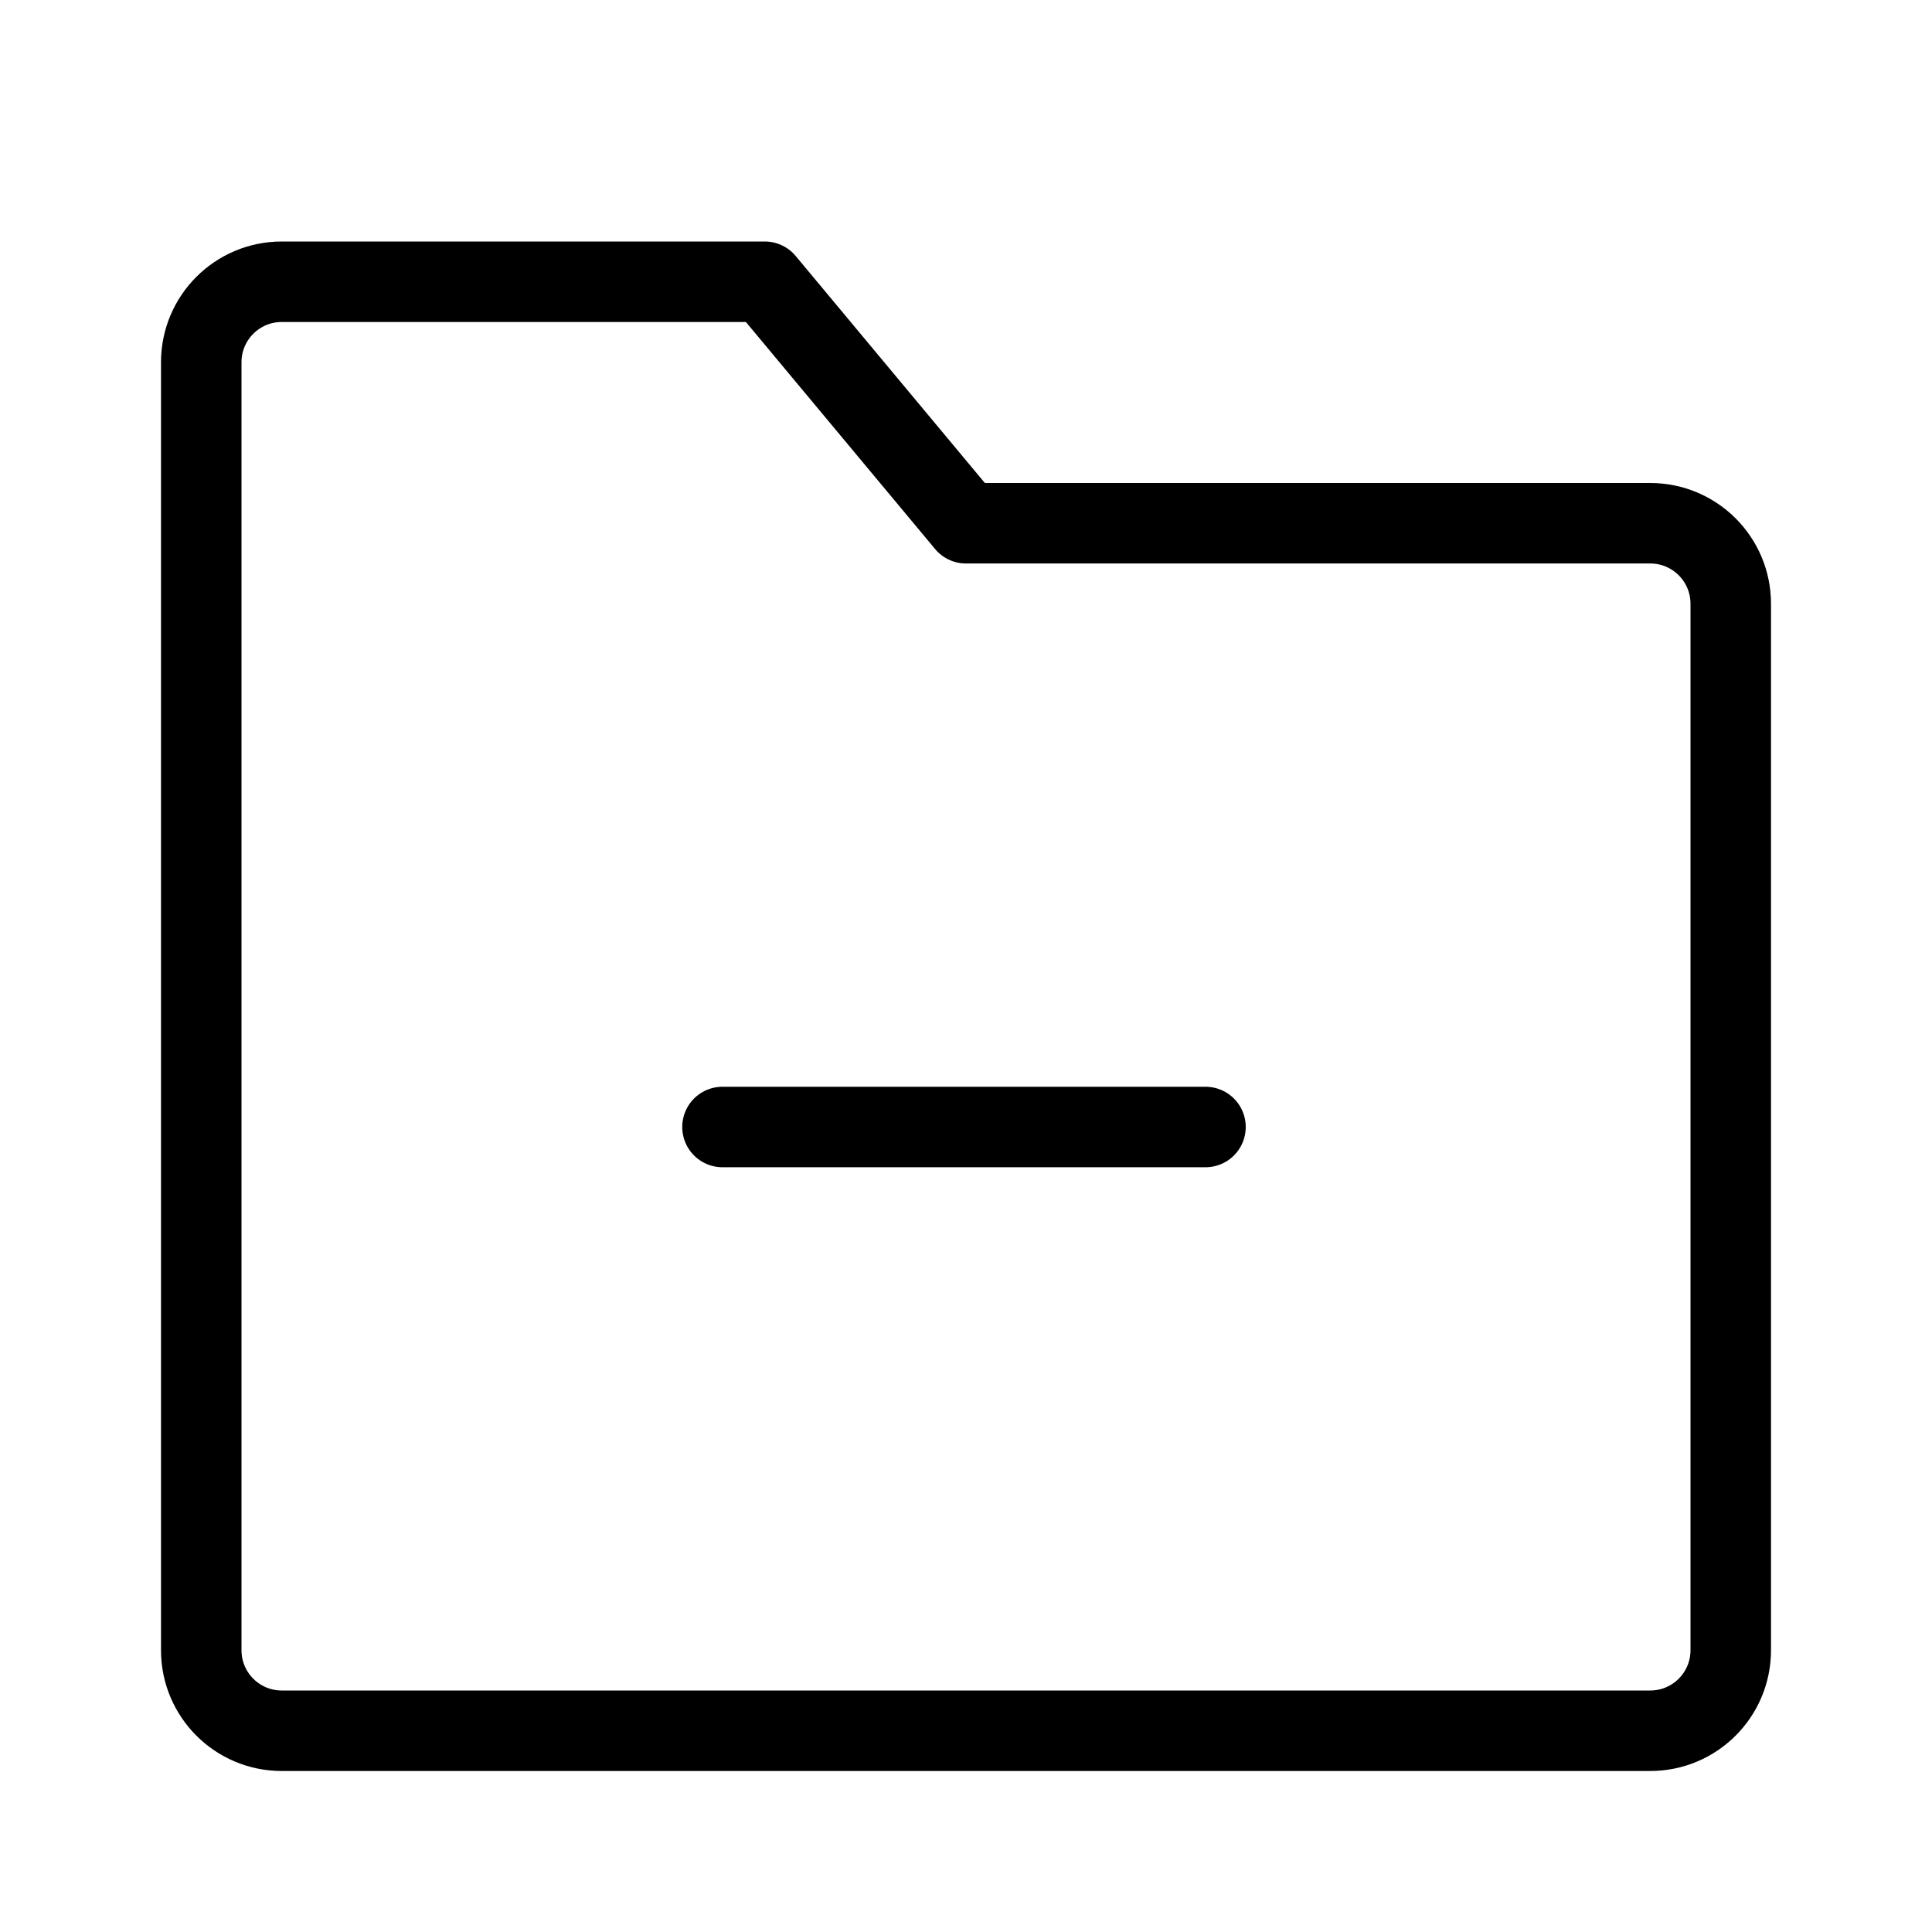
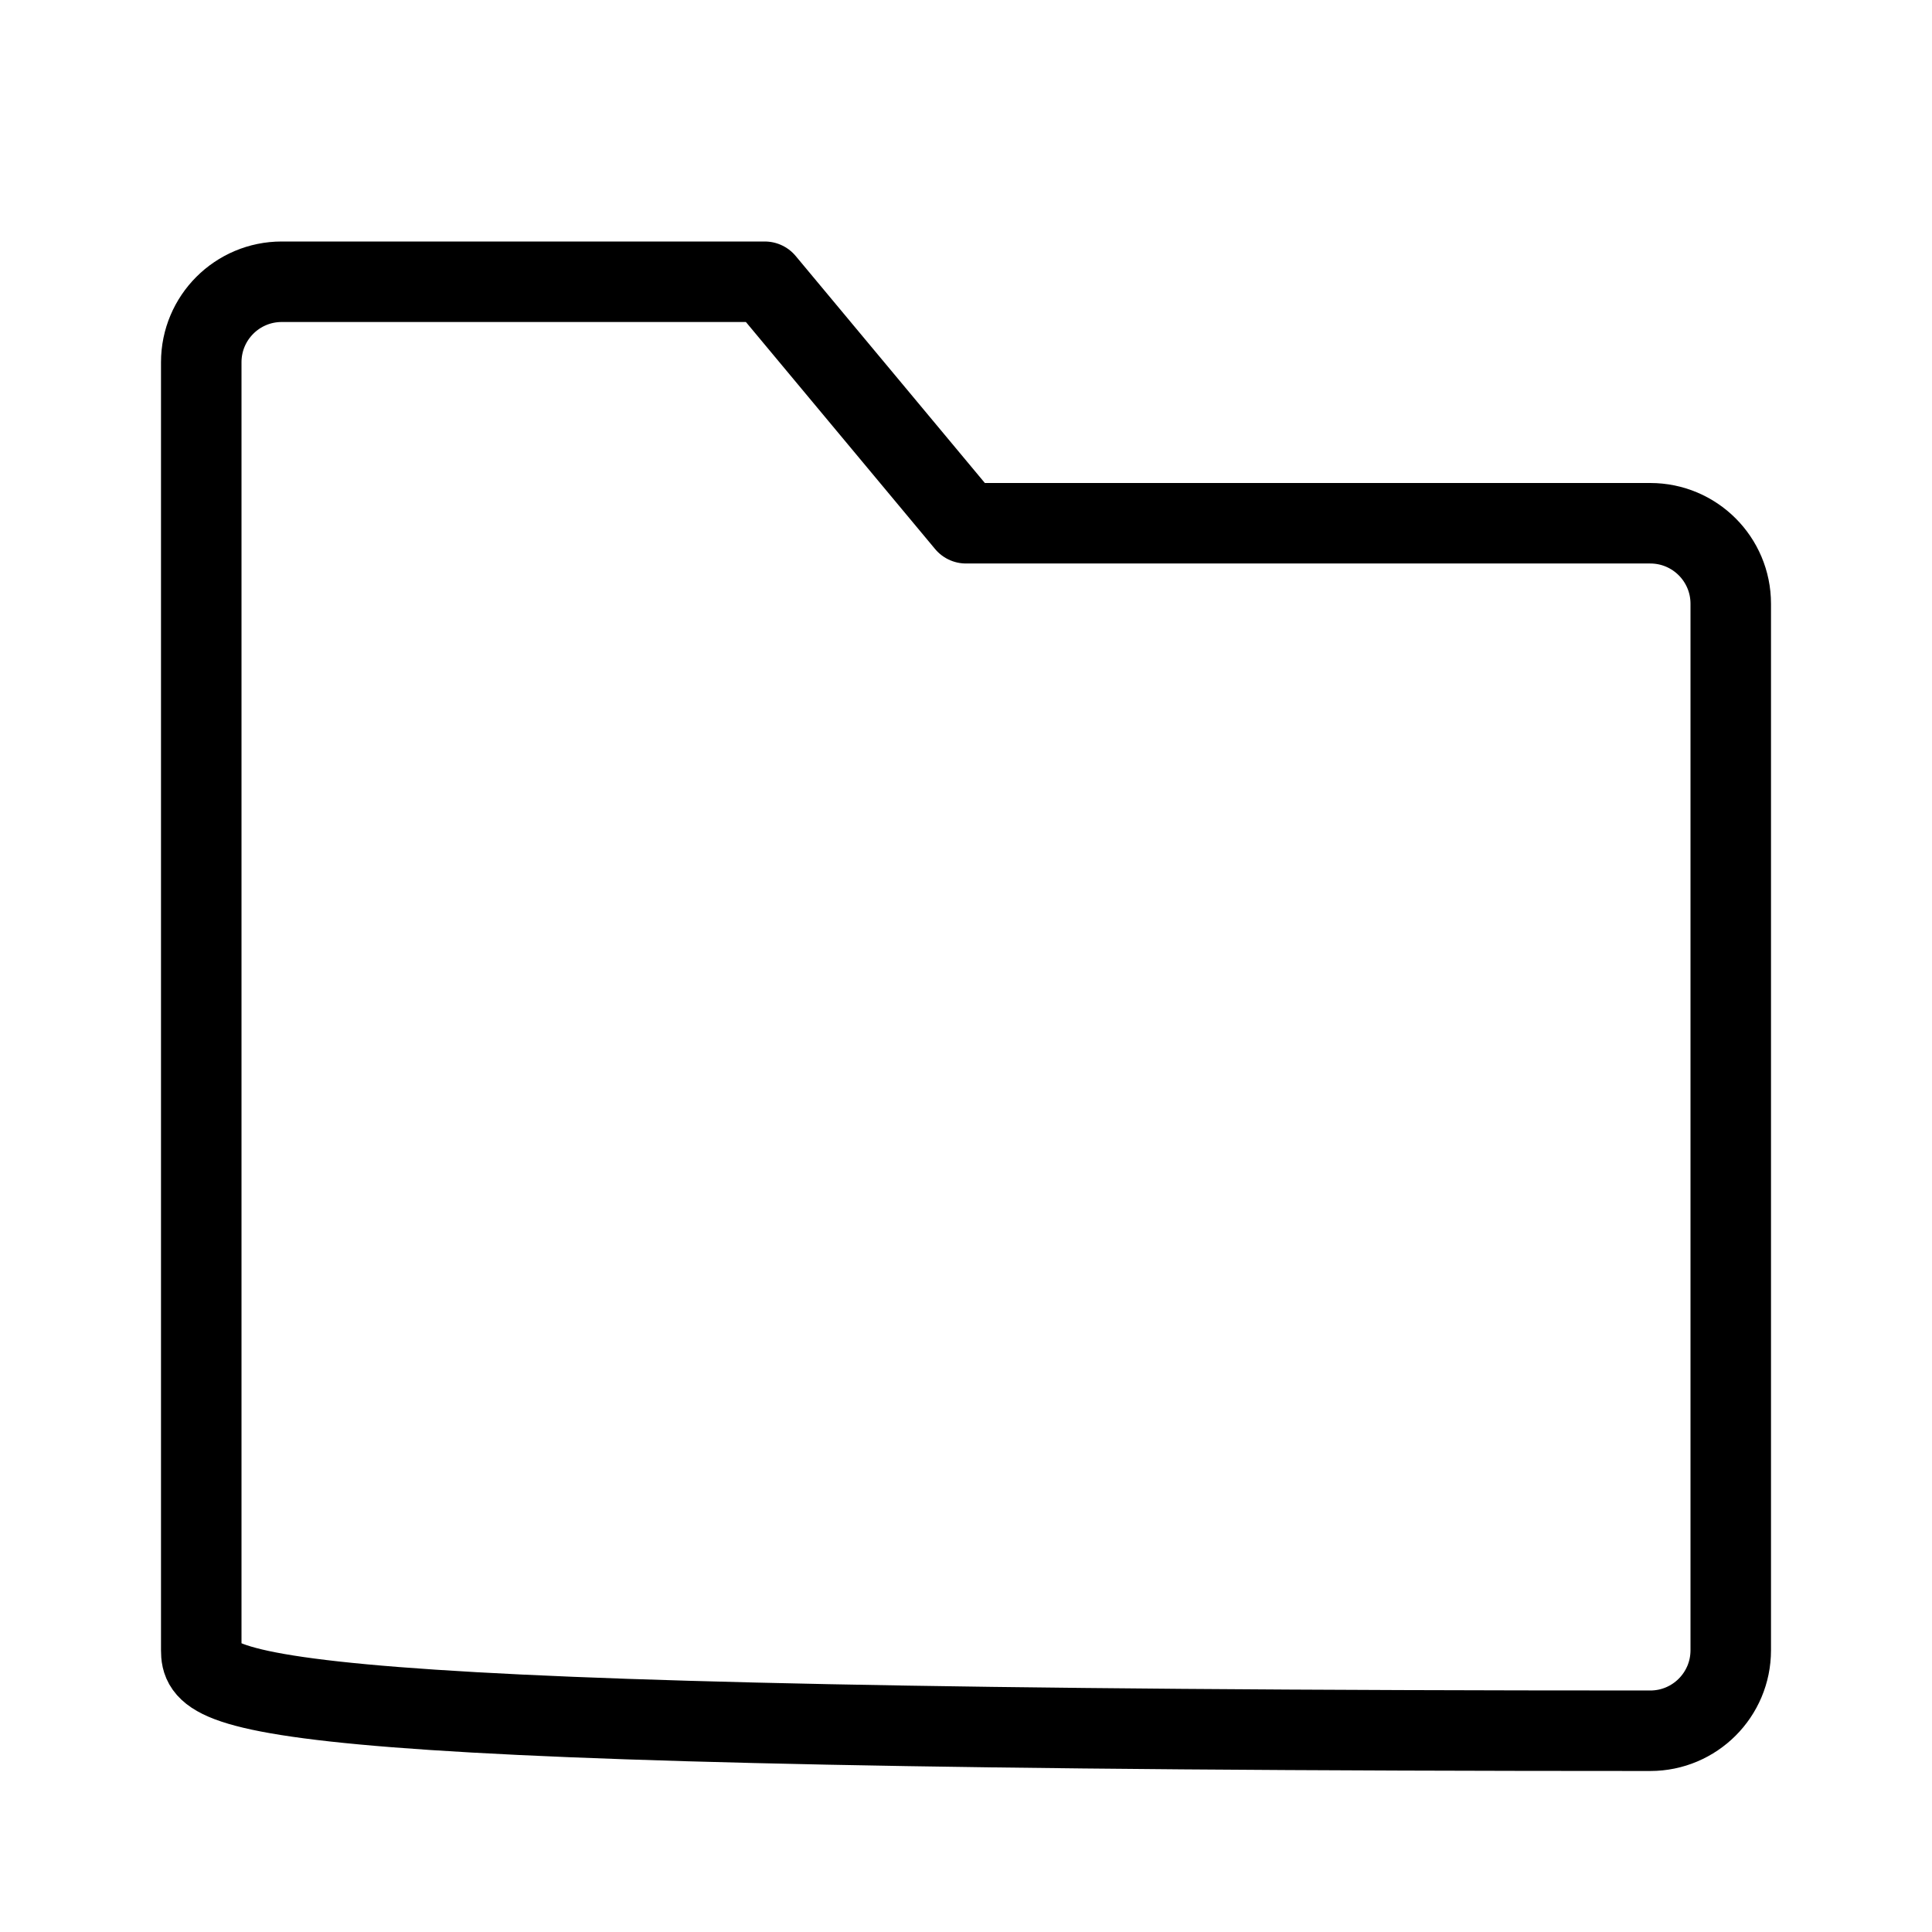
<svg xmlns="http://www.w3.org/2000/svg" viewBox="0 0 48 48" fill="none">
-   <path d="M5 9C5 7.895 5.895 7 7 7H19L24 13H41C42.105 13 43 13.895 43 15V41C43 42.105 42.105 43 41 43H7C5.895 43 5 42.105 5 41V9Z" fill="none" stroke="currentColor" stroke-width="2" stroke-linejoin="round" />
-   <path d="M17.95 28L29.95 28" stroke="currentColor" stroke-width="2" stroke-linecap="round" stroke-linejoin="round" />
+   <path d="M5 9C5 7.895 5.895 7 7 7H19L24 13H41C42.105 13 43 13.895 43 15V41C43 42.105 42.105 43 41 43C5.895 43 5 42.105 5 41V9Z" fill="none" stroke="currentColor" stroke-width="2" stroke-linejoin="round" />
</svg>